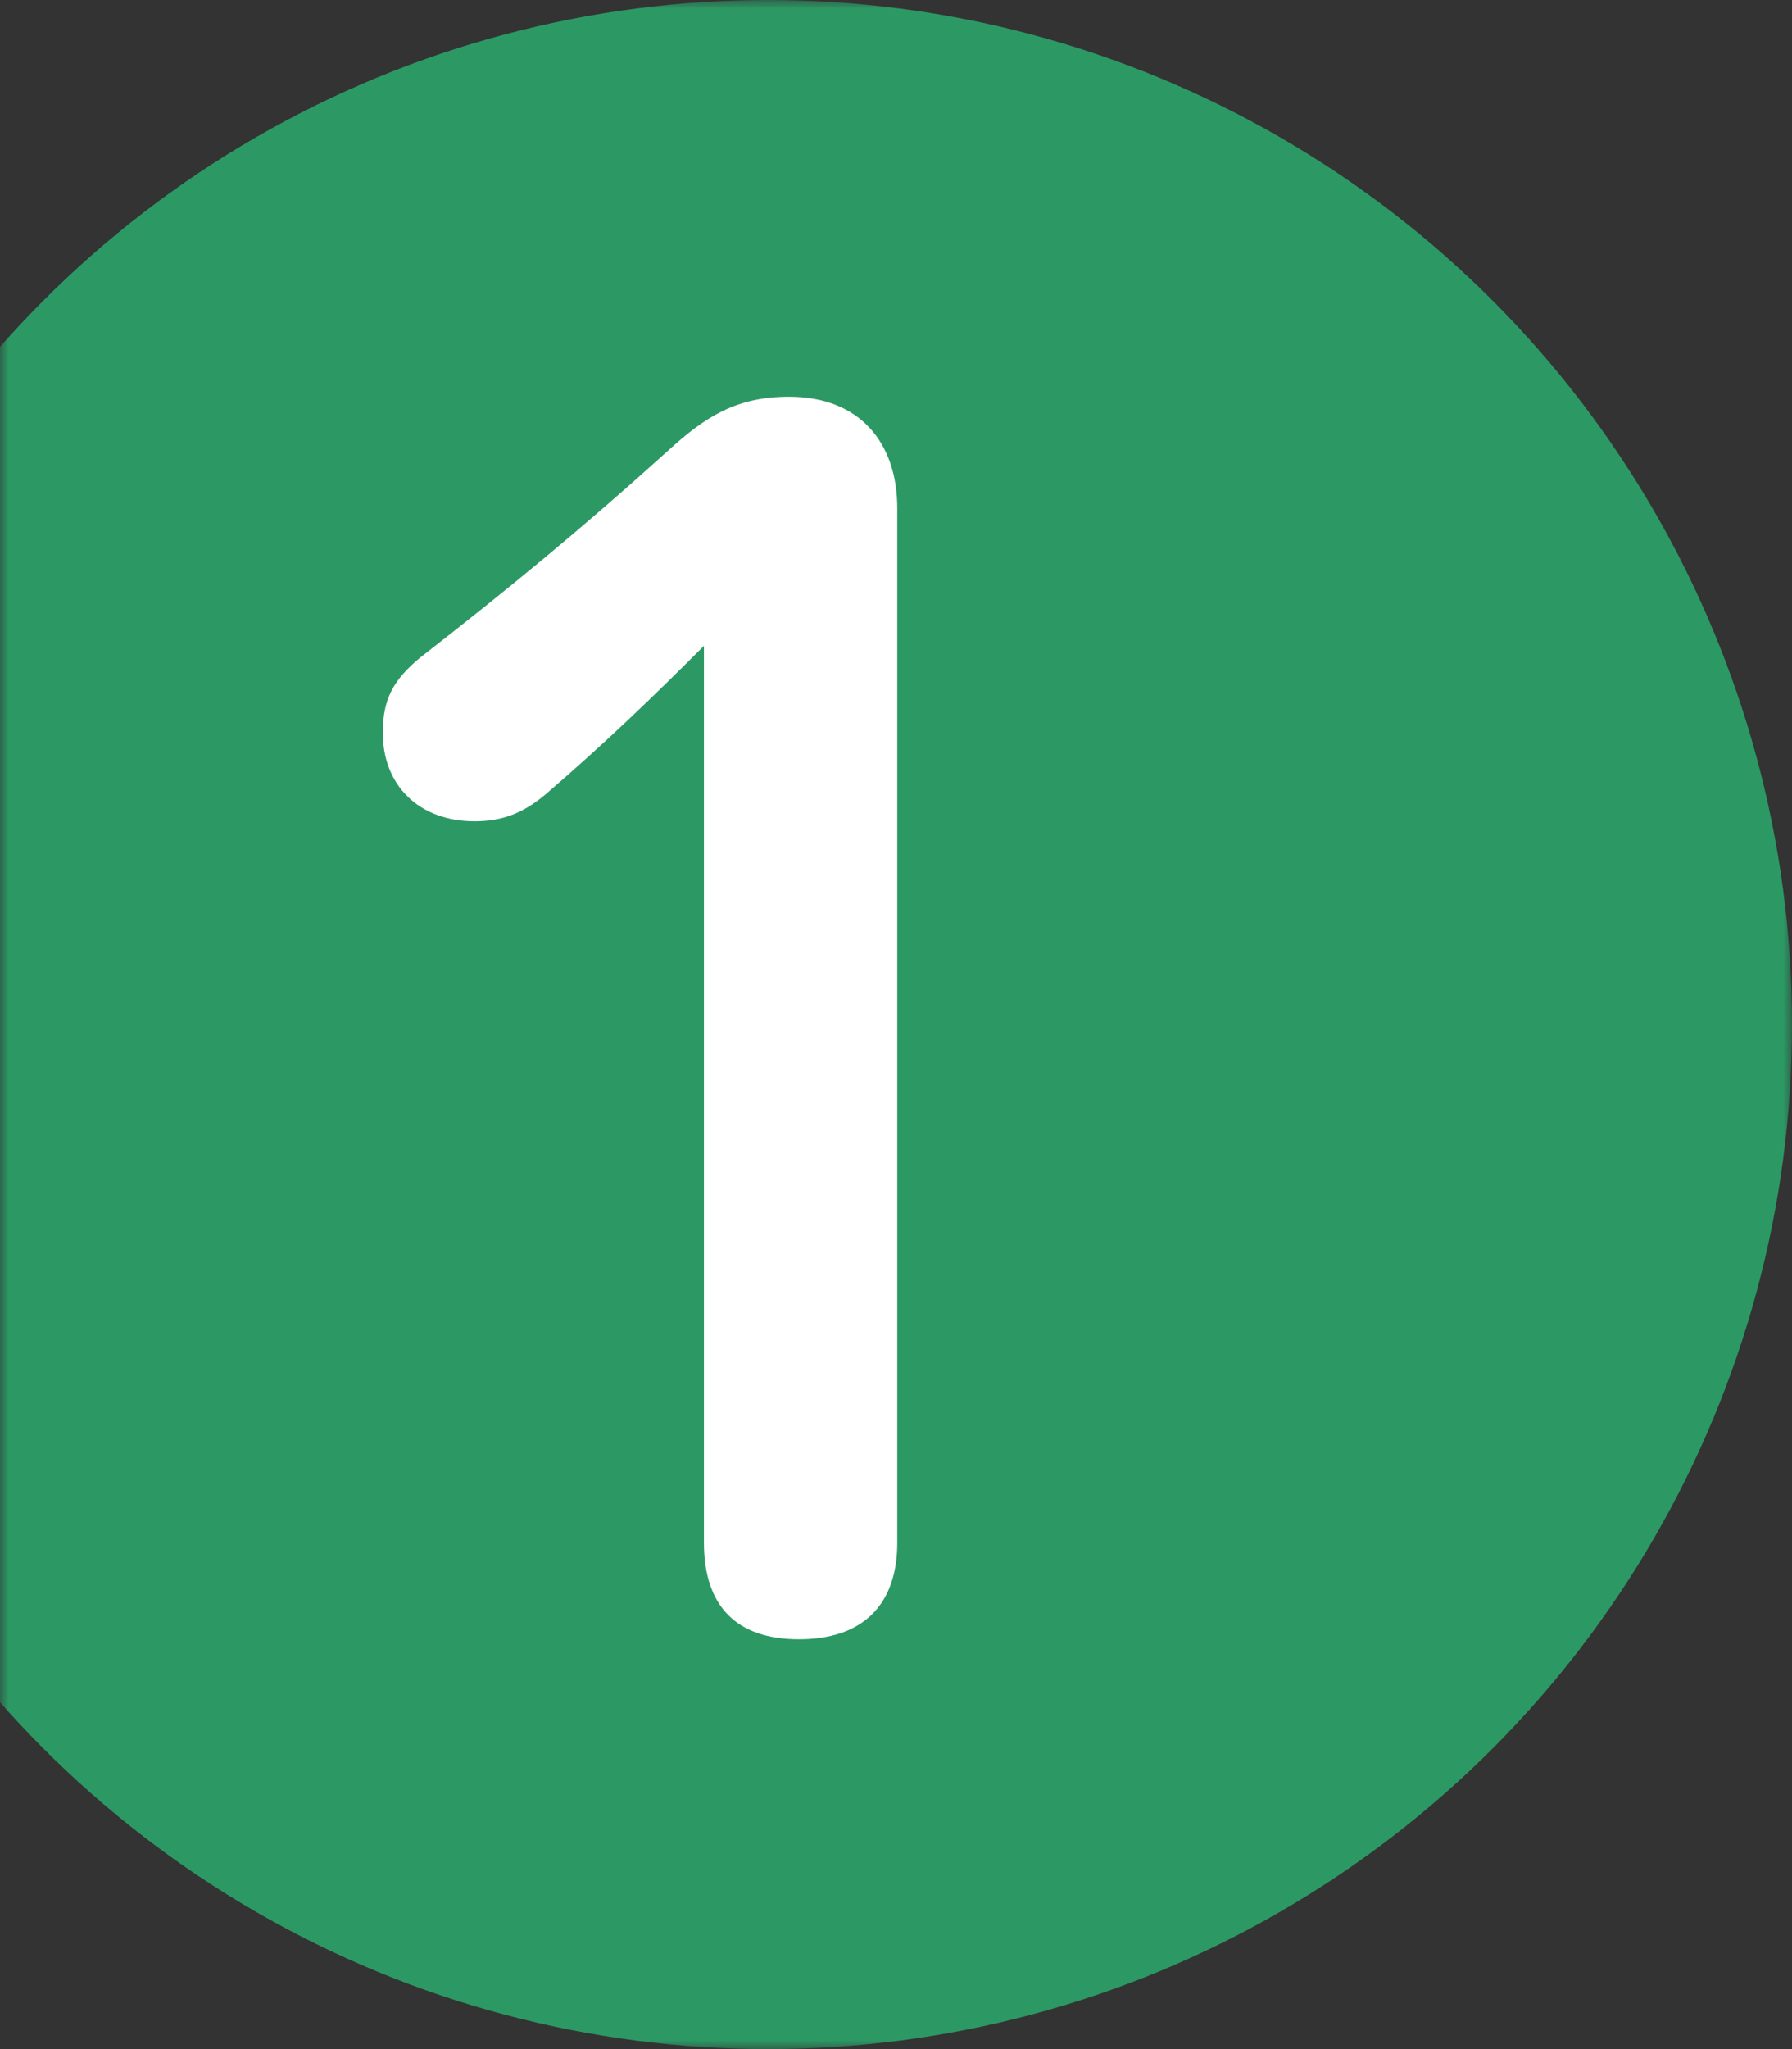
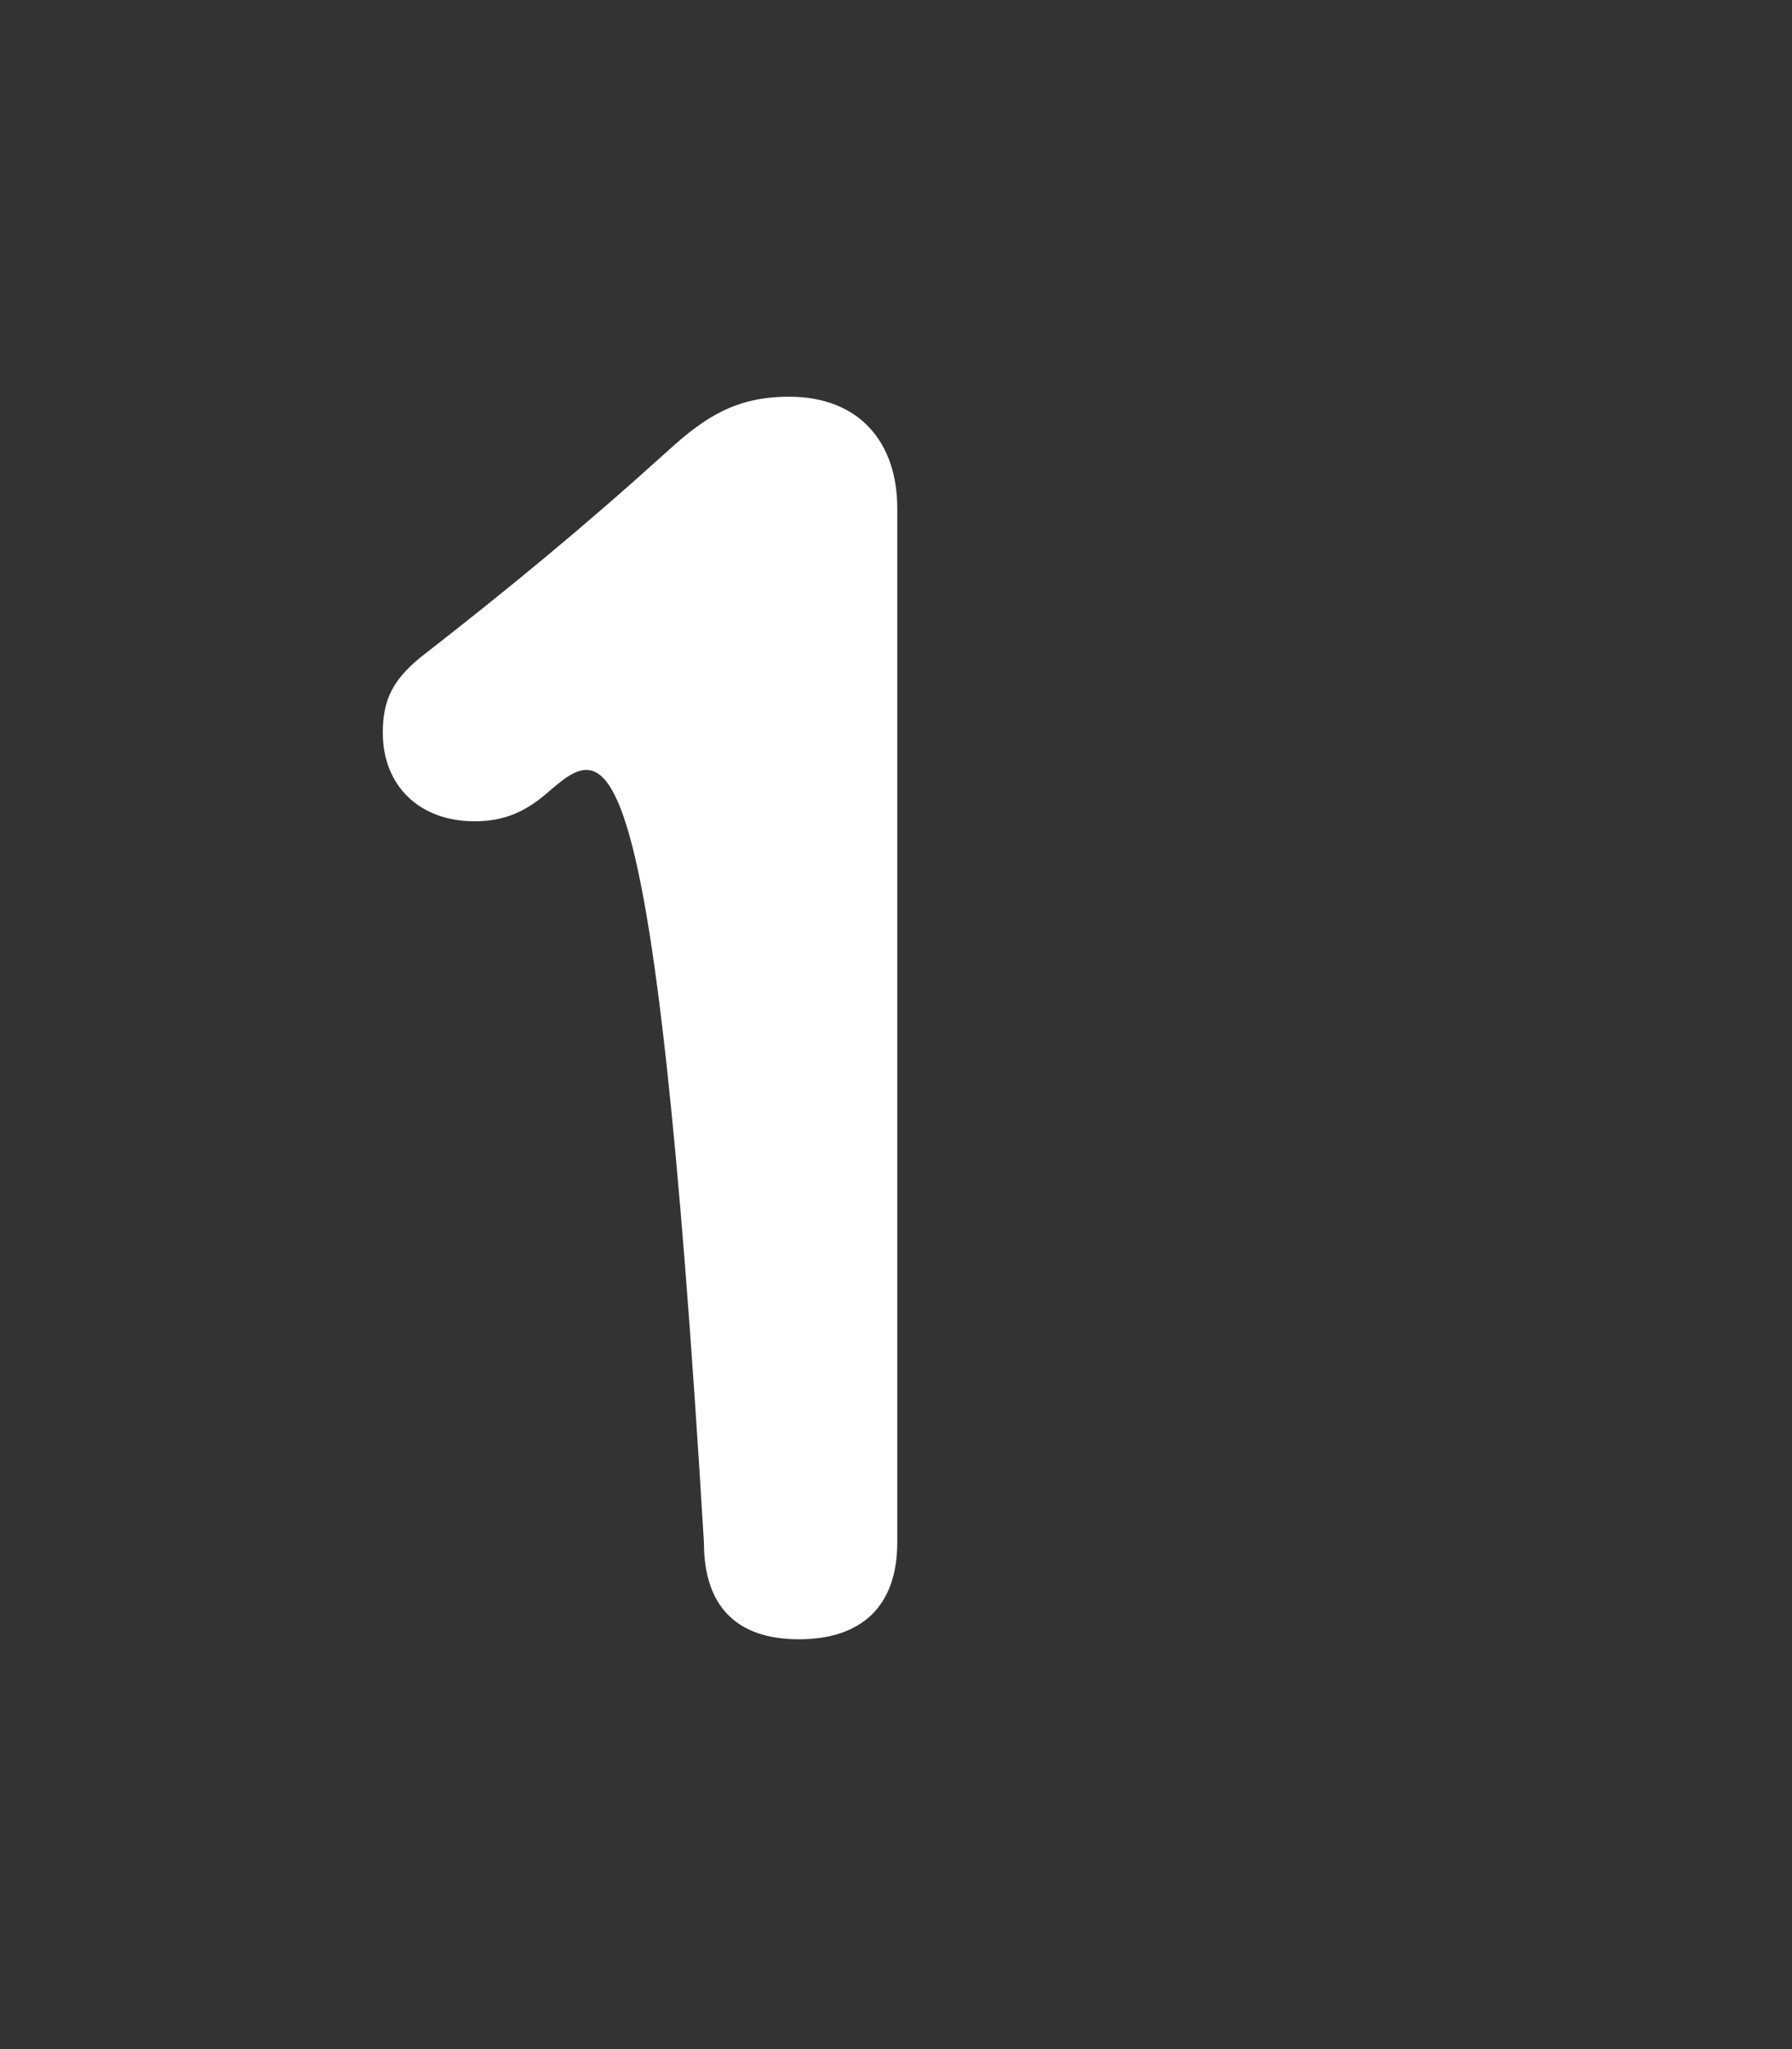
<svg xmlns="http://www.w3.org/2000/svg" width="105" height="120" viewBox="0 0 105 120" fill="none">
  <rect x="0" y="0" width="105" height="120" fill="#333333" stroke="none" />
  <mask id="mask0_2003_41" style="mask-type:alpha" maskUnits="userSpaceOnUse" x="0" y="0" width="105" height="120">
-     <rect width="105" height="120" fill="#D9D9D9" />
-   </mask>
+     </mask>
  <g mask="url(#mask0_2003_41)">
    <circle cx="45" cy="60" r="60" fill="#2C9964" />
  </g>
-   <path d="M41.246 90.336V37.824C38.27 40.8 35.486 43.488 32.03 46.464C30.686 47.616 29.438 48.096 27.806 48.096C24.542 48.096 22.43 45.984 22.43 42.912C22.43 40.992 23.006 39.84 24.638 38.496C29.822 34.464 34.142 30.912 39.134 26.4C41.342 24.384 43.166 23.232 46.238 23.232C50.366 23.232 52.574 25.92 52.574 29.76V90.336C52.574 94.08 50.462 96 46.814 96C43.166 96 41.246 94.08 41.246 90.336Z" fill="white" />
+   <path d="M41.246 90.336C38.27 40.8 35.486 43.488 32.03 46.464C30.686 47.616 29.438 48.096 27.806 48.096C24.542 48.096 22.43 45.984 22.43 42.912C22.43 40.992 23.006 39.84 24.638 38.496C29.822 34.464 34.142 30.912 39.134 26.4C41.342 24.384 43.166 23.232 46.238 23.232C50.366 23.232 52.574 25.92 52.574 29.76V90.336C52.574 94.08 50.462 96 46.814 96C43.166 96 41.246 94.08 41.246 90.336Z" fill="white" />
</svg>